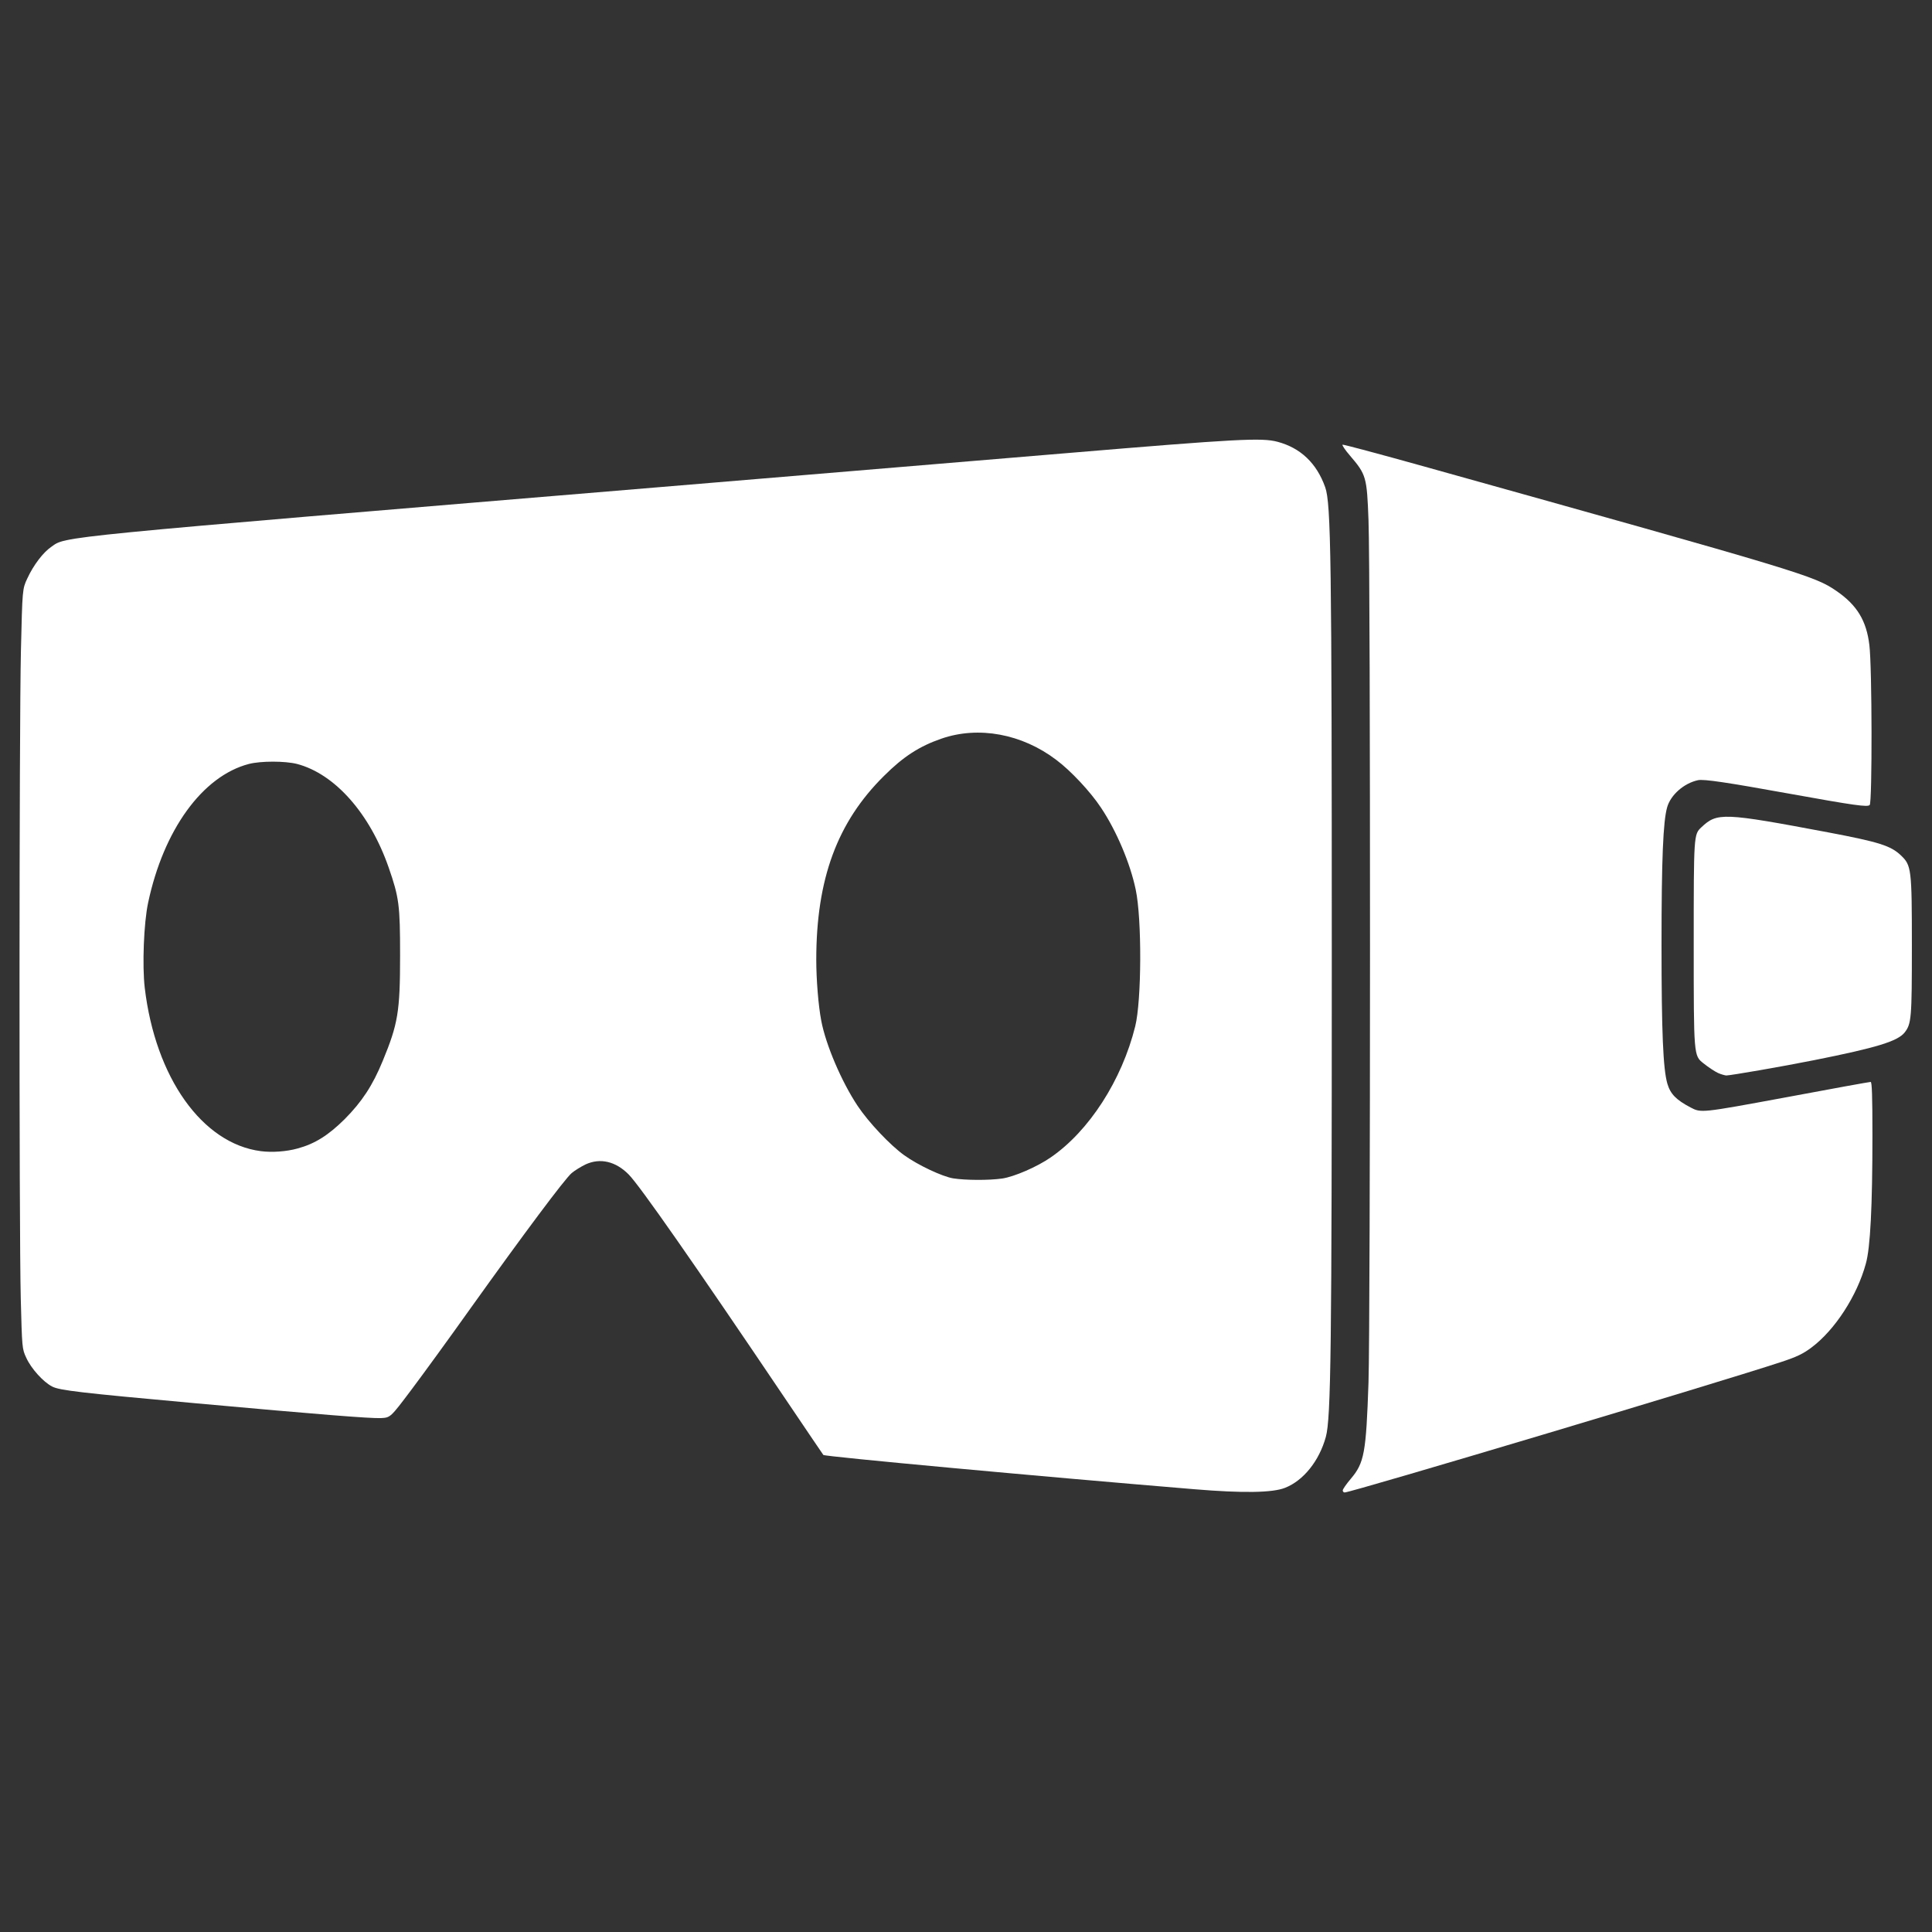
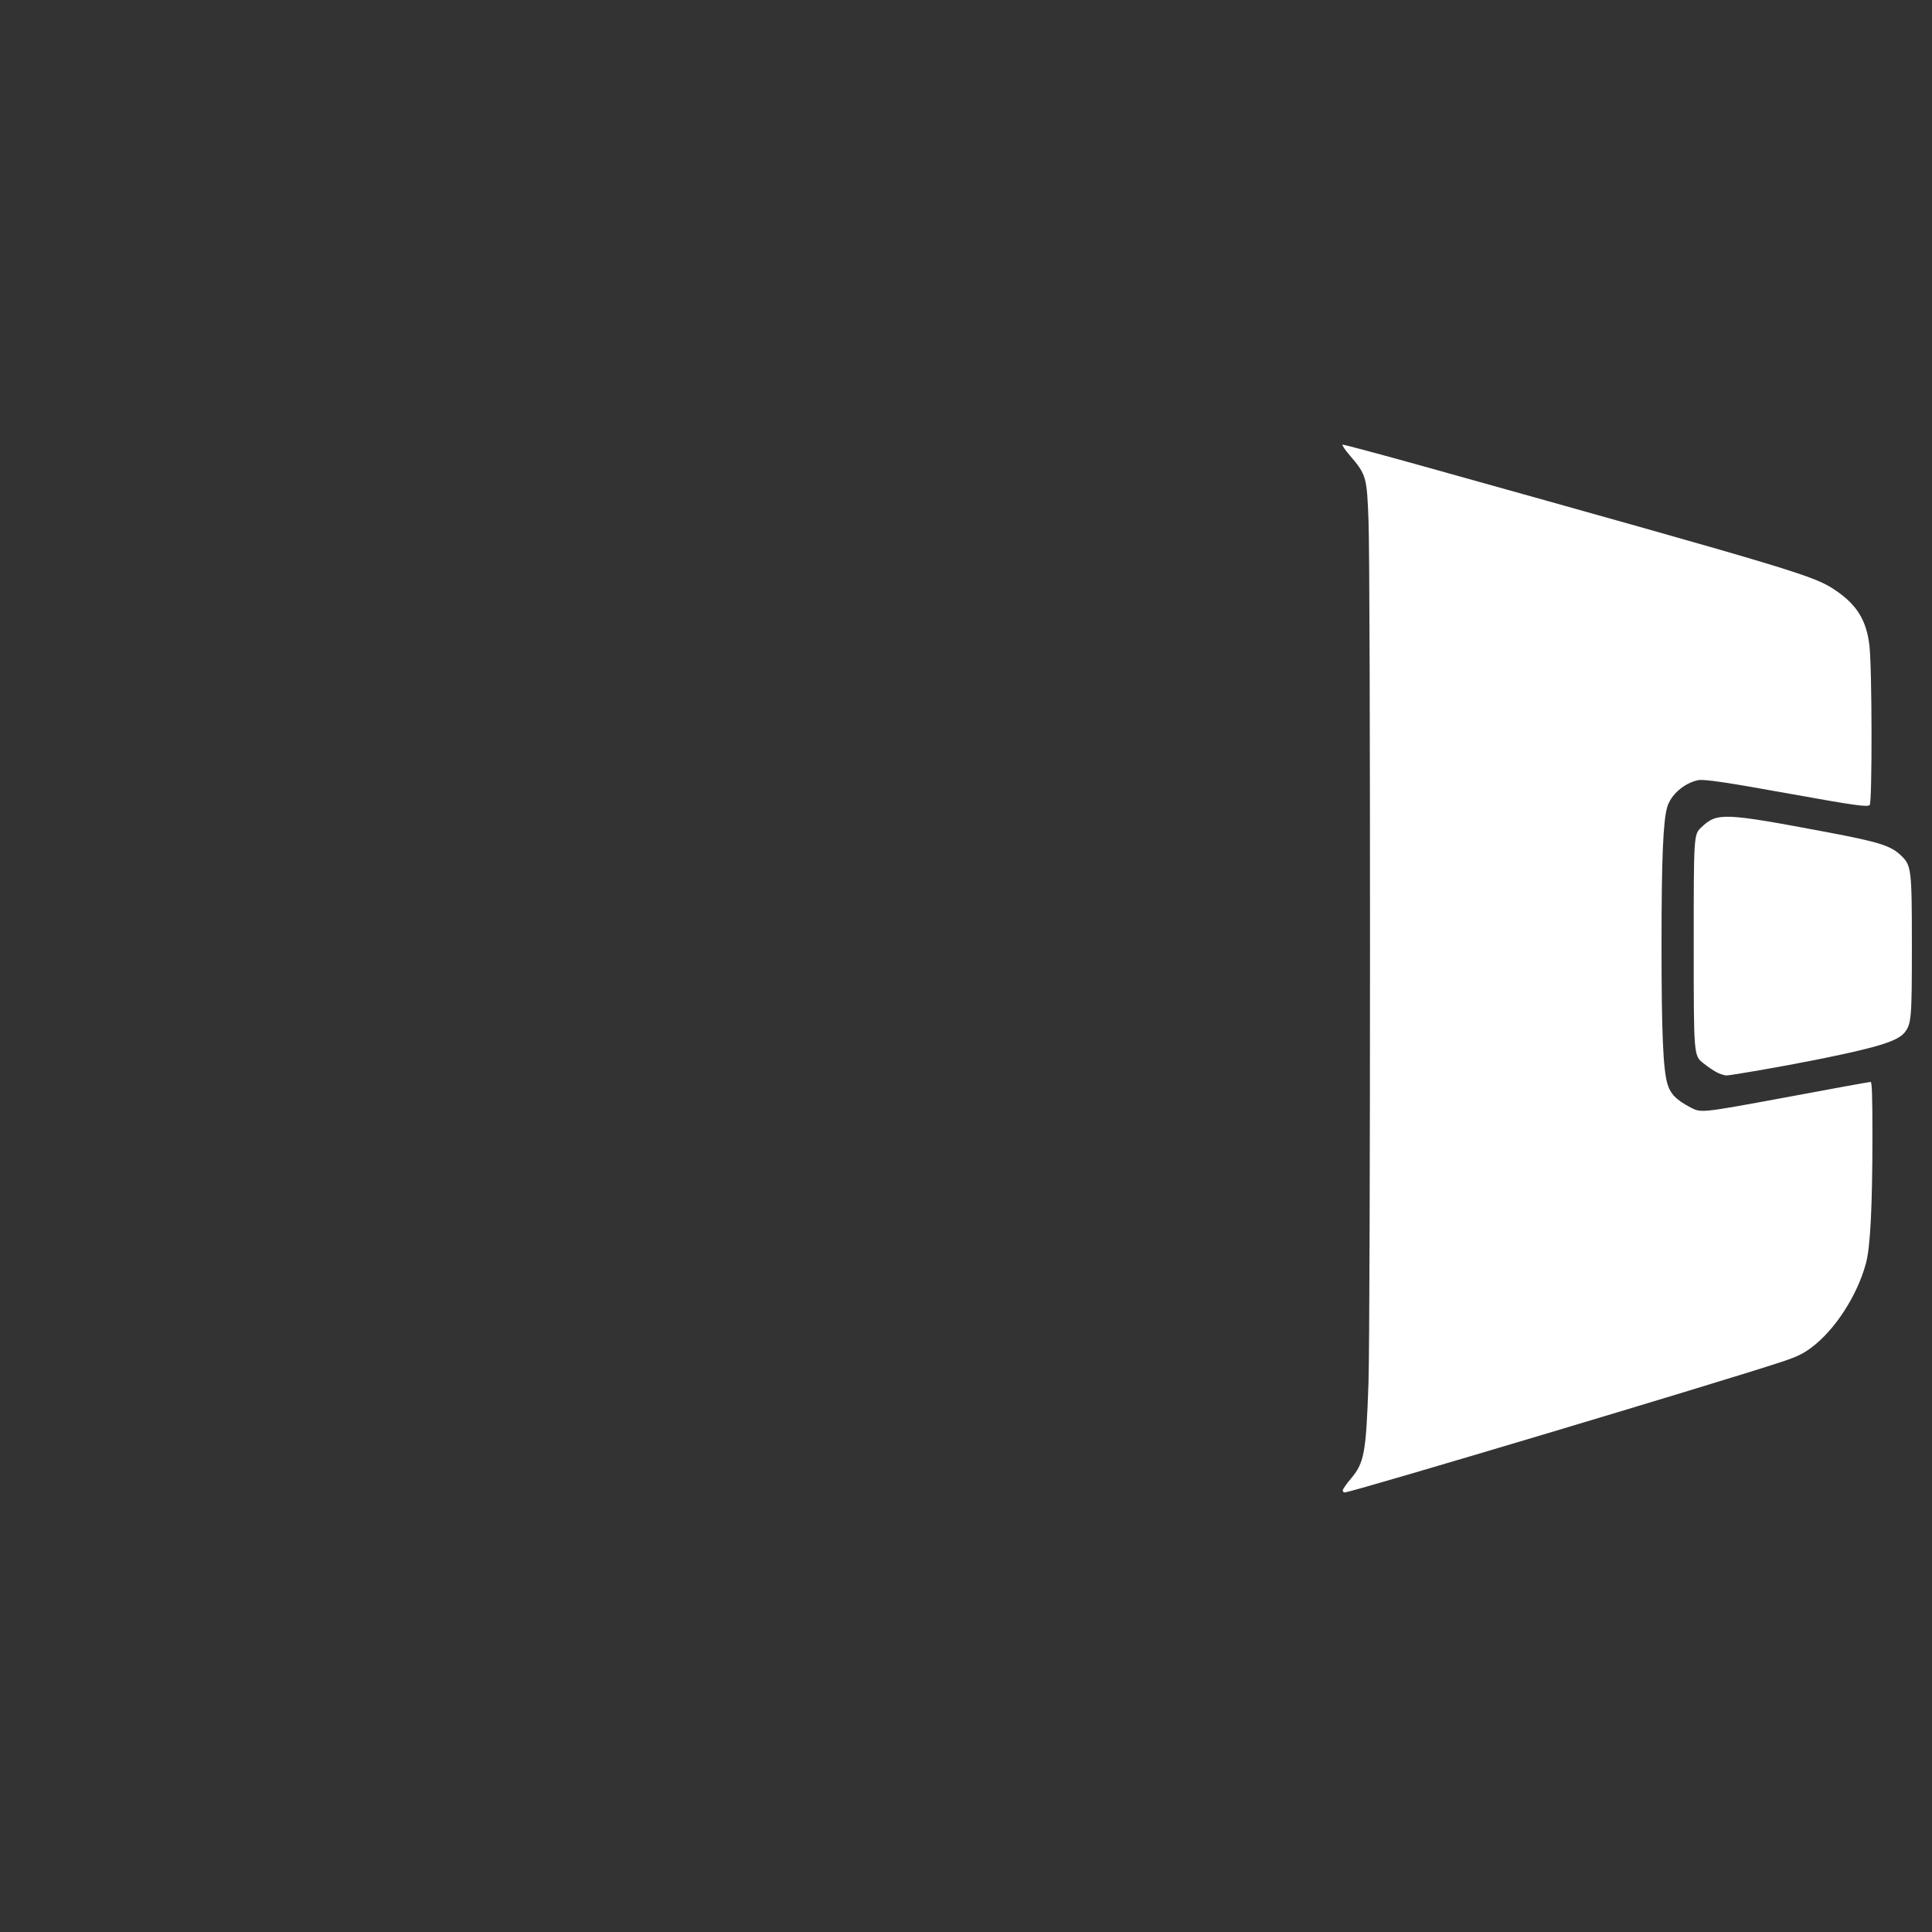
<svg xmlns="http://www.w3.org/2000/svg" version="1.0" width="1200px" height="1200px" viewBox="0 0 12000 12000" preserveAspectRatio="xMidYMid meet">
  <rect x="0" y="0" width="12000" height="12000" fill="#333333" stroke="none" />
  <g id="layer101" fill="#ffffff" stroke="none">
-     <path d="M7420 9250 c-957 -79 -2297 -203 -2306 -213 -1 -1 -107 -157 -235 -347 -569 -844 -905 -1325 -974 -1395 -81 -82 -177 -104 -267 -63 -29 14 -68 38 -87 54 -42 35 -295 374 -624 834 -135 190 -304 422 -374 515 -128 170 -128 170 -187 173 -62 3 -380 -22 -1161 -93 -704 -64 -835 -79 -881 -103 -55 -28 -131 -112 -161 -179 -26 -55 -26 -62 -34 -367 -11 -434 -10 -3559 1 -4024 9 -384 9 -384 40 -450 38 -82 98 -161 148 -195 96 -67 -32 -54 3787 -372 1089 -91 2221 -185 2515 -210 1072 -90 1217 -97 1315 -71 143 38 243 133 296 282 36 101 41 438 41 2934 0 2410 -5 2850 -37 2965 -41 149 -139 271 -253 316 -77 31 -262 34 -562 9z m-1195 -1930 c74 -11 216 -72 301 -131 239 -164 442 -480 525 -814 40 -161 42 -667 3 -850 -34 -163 -120 -366 -216 -509 -64 -97 -187 -229 -277 -296 -213 -162 -483 -212 -714 -132 -136 47 -236 111 -357 232 -290 287 -420 640 -420 1141 0 123 13 286 31 379 28 149 126 379 226 529 68 102 202 244 290 307 85 61 236 132 303 143 76 12 221 13 305 1z m-4375 -187 c106 -29 189 -81 291 -182 107 -108 173 -208 236 -361 95 -230 108 -306 108 -655 0 -313 -6 -360 -71 -547 -117 -336 -334 -581 -569 -643 -76 -19 -224 -19 -299 0 -288 75 -530 409 -626 862 -27 126 -37 390 -21 528 66 558 357 968 721 1015 69 9 159 3 230 -17z" />
    <path d="M8340 9257 c0 -7 22 -39 50 -72 84 -99 95 -160 110 -599 12 -367 13 -5035 0 -5355 -10 -269 -14 -283 -115 -401 -31 -36 -51 -66 -46 -68 5 -2 229 58 498 133 2362 660 2432 681 2570 776 128 88 186 185 204 336 17 136 18 978 2 993 -13 14 -93 3 -503 -71 -382 -69 -528 -91 -564 -83 -87 19 -169 91 -191 168 -25 87 -35 321 -35 856 0 542 10 769 36 860 19 65 54 101 145 149 65 34 65 34 585 -62 287 -54 526 -97 533 -97 8 0 11 90 11 333 0 438 -13 698 -41 796 -54 199 -192 412 -338 521 -52 39 -92 58 -186 89 -374 124 -2673 811 -2713 811 -7 0 -12 -6 -12 -13z" />
-     <path d="M10672 6665 c-18 -8 -60 -35 -92 -61 -60 -47 -60 -47 -60 -734 0 -687 0 -687 48 -732 98 -92 134 -91 787 32 317 60 389 83 452 143 65 62 68 83 68 562 0 451 -3 484 -45 538 -43 54 -171 94 -563 172 -200 40 -519 95 -545 95 -9 -1 -32 -7 -50 -15z" />
+     <path d="M10672 6665 c-18 -8 -60 -35 -92 -61 -60 -47 -60 -47 -60 -734 0 -687 0 -687 48 -732 98 -92 134 -91 787 32 317 60 389 83 452 143 65 62 68 83 68 562 0 451 -3 484 -45 538 -43 54 -171 94 -563 172 -200 40 -519 95 -545 95 -9 -1 -32 -7 -50 -15" />
  </g>
</svg>